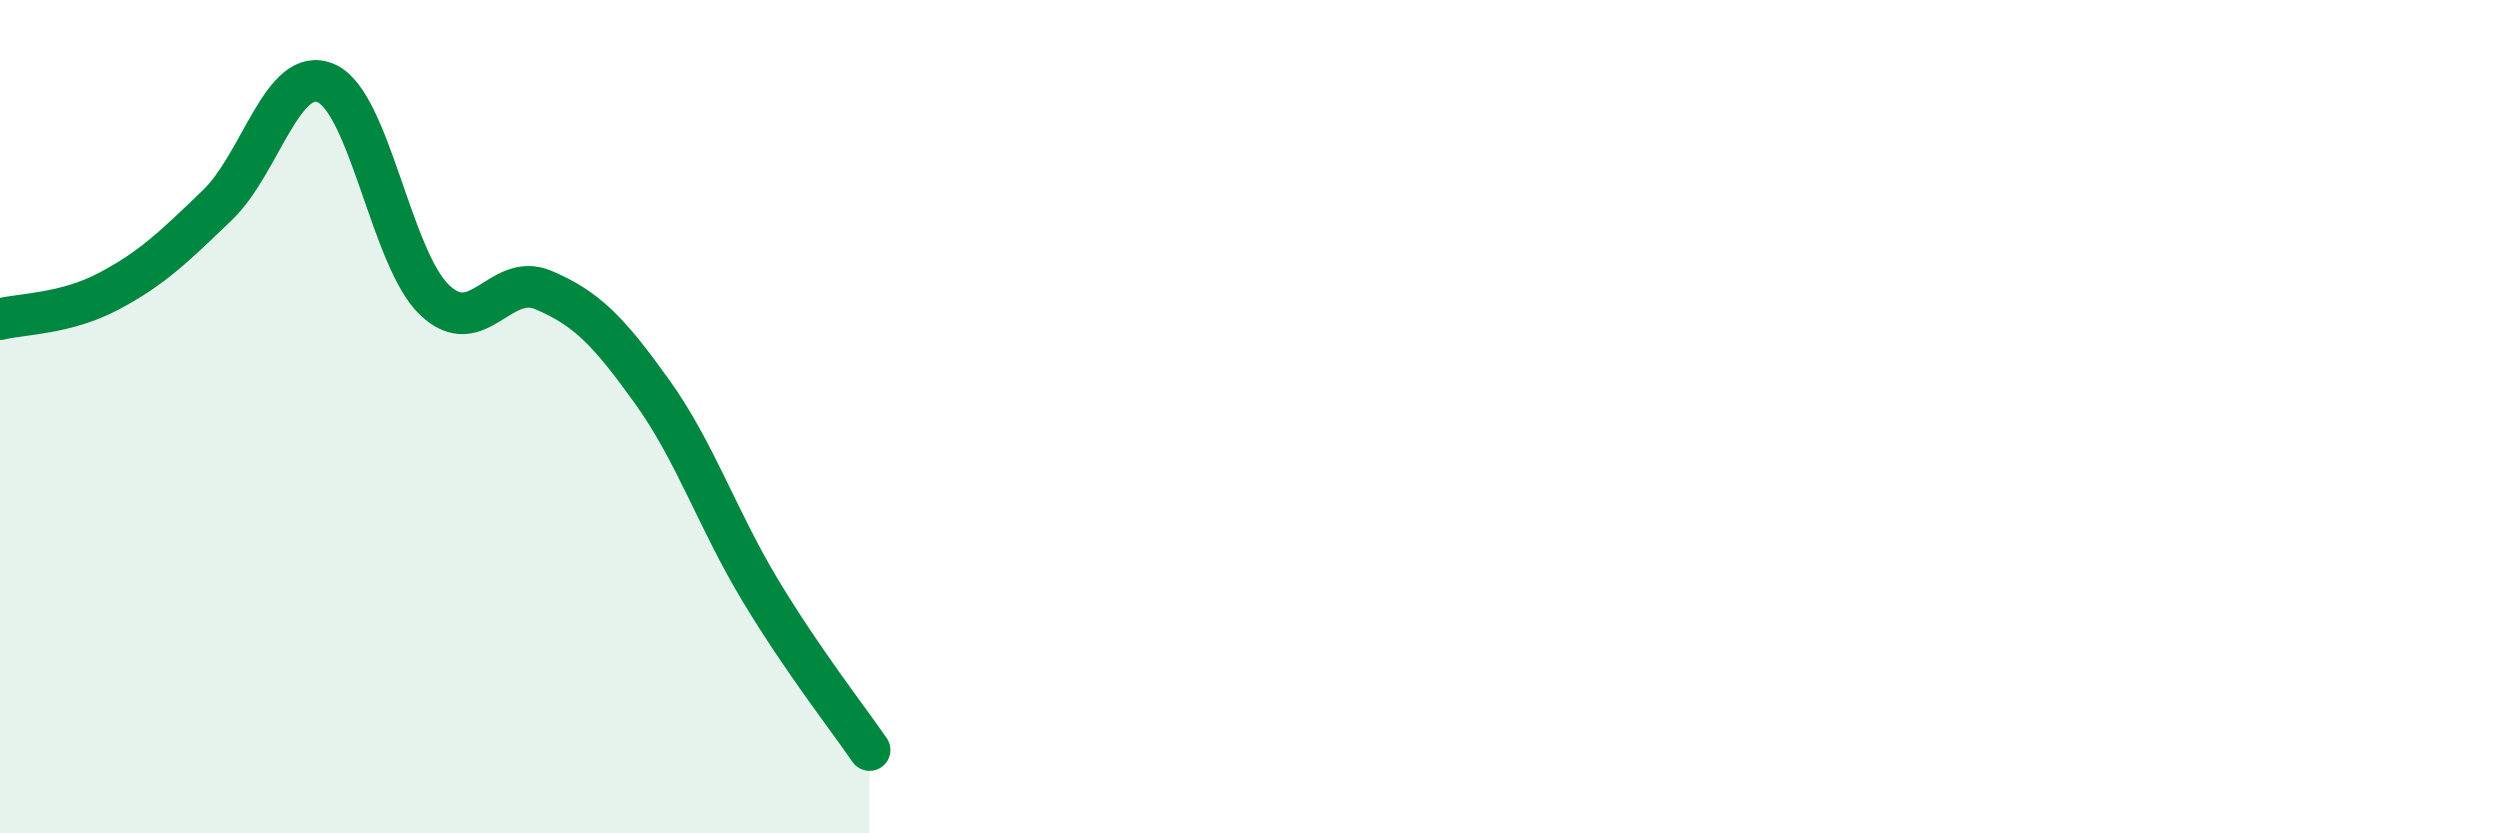
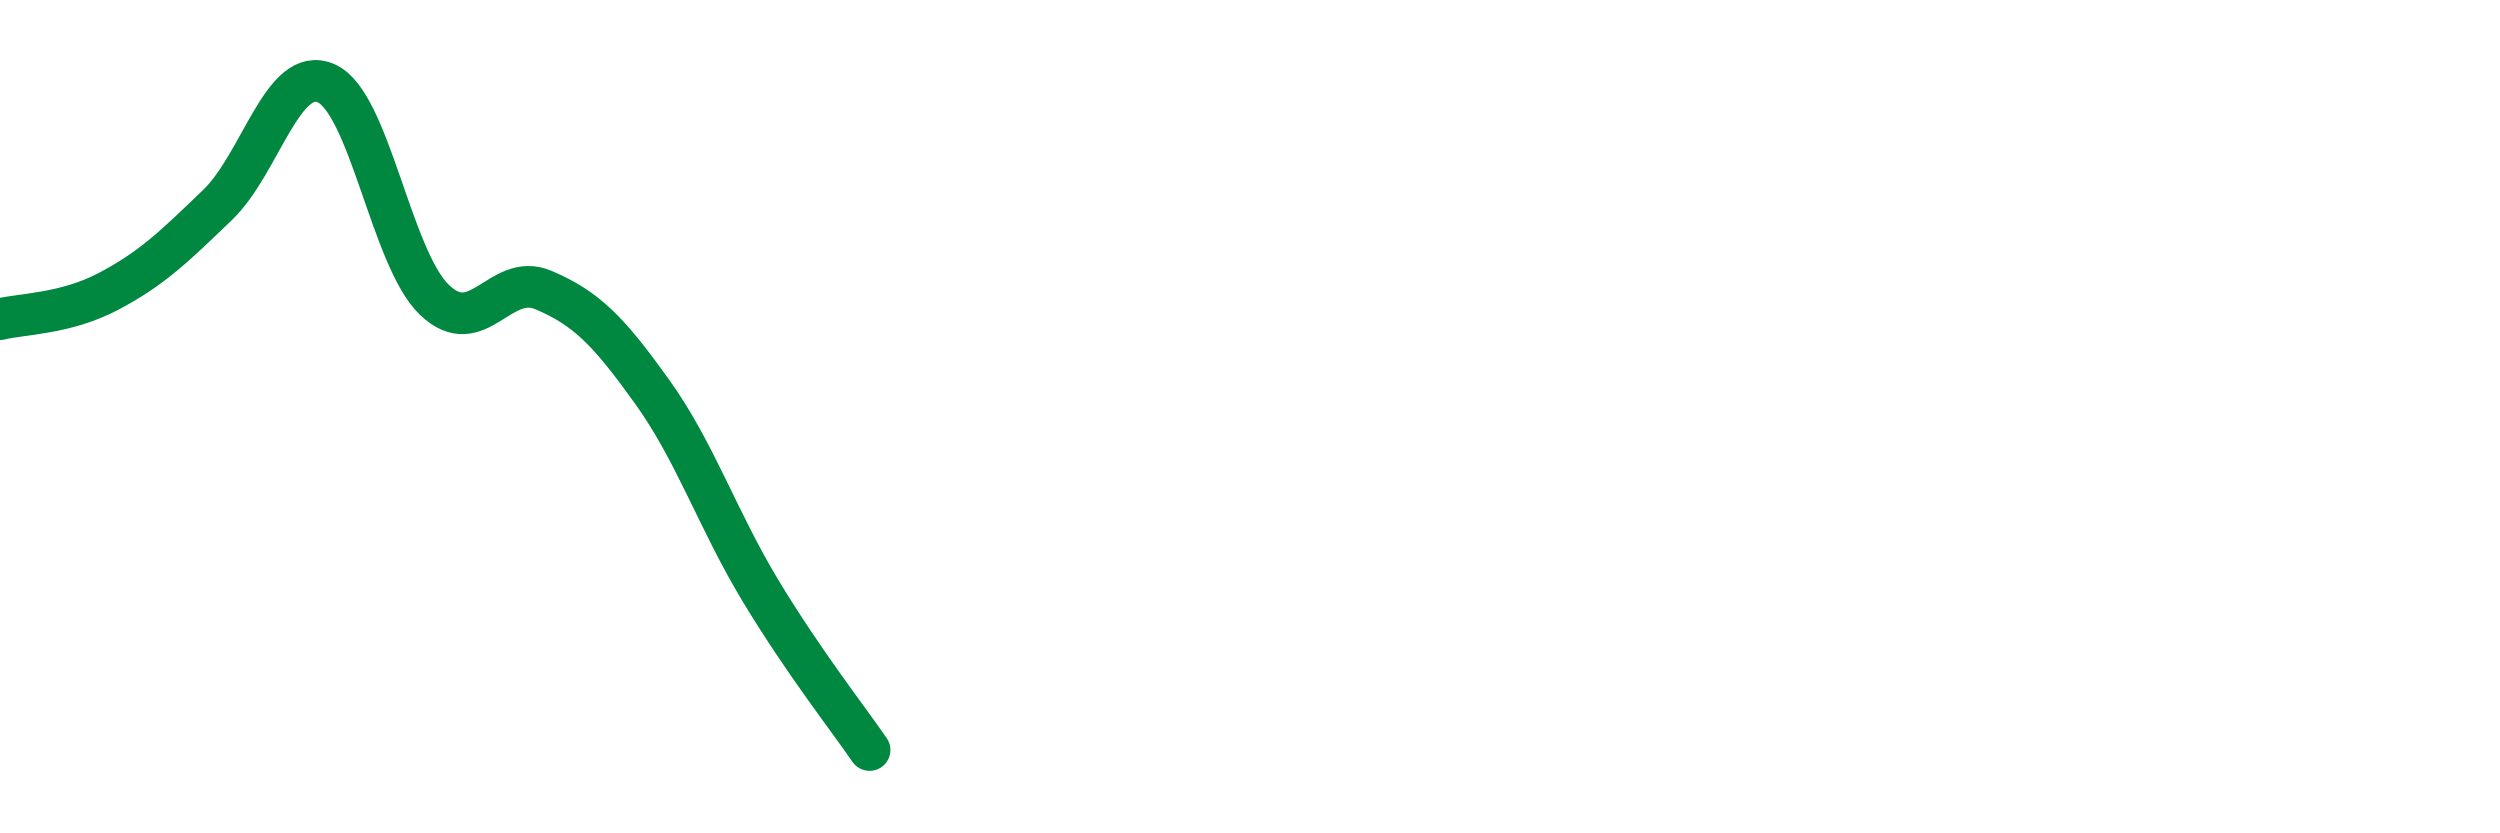
<svg xmlns="http://www.w3.org/2000/svg" width="60" height="20" viewBox="0 0 60 20">
-   <path d="M 0,7.66 C 0.52,7.53 1.57,7.54 2.61,6.99 C 3.65,6.44 4.18,5.92 5.22,4.92 C 6.26,3.92 6.79,1.54 7.83,2 C 8.87,2.46 9.39,6.21 10.43,7.2 C 11.47,8.19 12,6.52 13.04,6.96 C 14.08,7.4 14.61,7.95 15.65,9.4 C 16.69,10.85 17.22,12.47 18.26,14.19 C 19.3,15.91 20.35,17.24 20.87,18L20.87 20L0 20Z" fill="#008740" opacity="0.1" stroke-linecap="round" stroke-linejoin="round" />
  <path d="M 0,7.66 C 0.52,7.53 1.57,7.54 2.61,6.99 C 3.65,6.44 4.18,5.92 5.22,4.92 C 6.26,3.92 6.79,1.54 7.83,2 C 8.87,2.46 9.39,6.21 10.43,7.2 C 11.47,8.19 12,6.52 13.04,6.96 C 14.08,7.4 14.61,7.95 15.65,9.4 C 16.69,10.85 17.22,12.47 18.26,14.19 C 19.3,15.91 20.35,17.24 20.87,18" stroke="#008740" stroke-width="1" fill="none" stroke-linecap="round" stroke-linejoin="round" />
</svg>